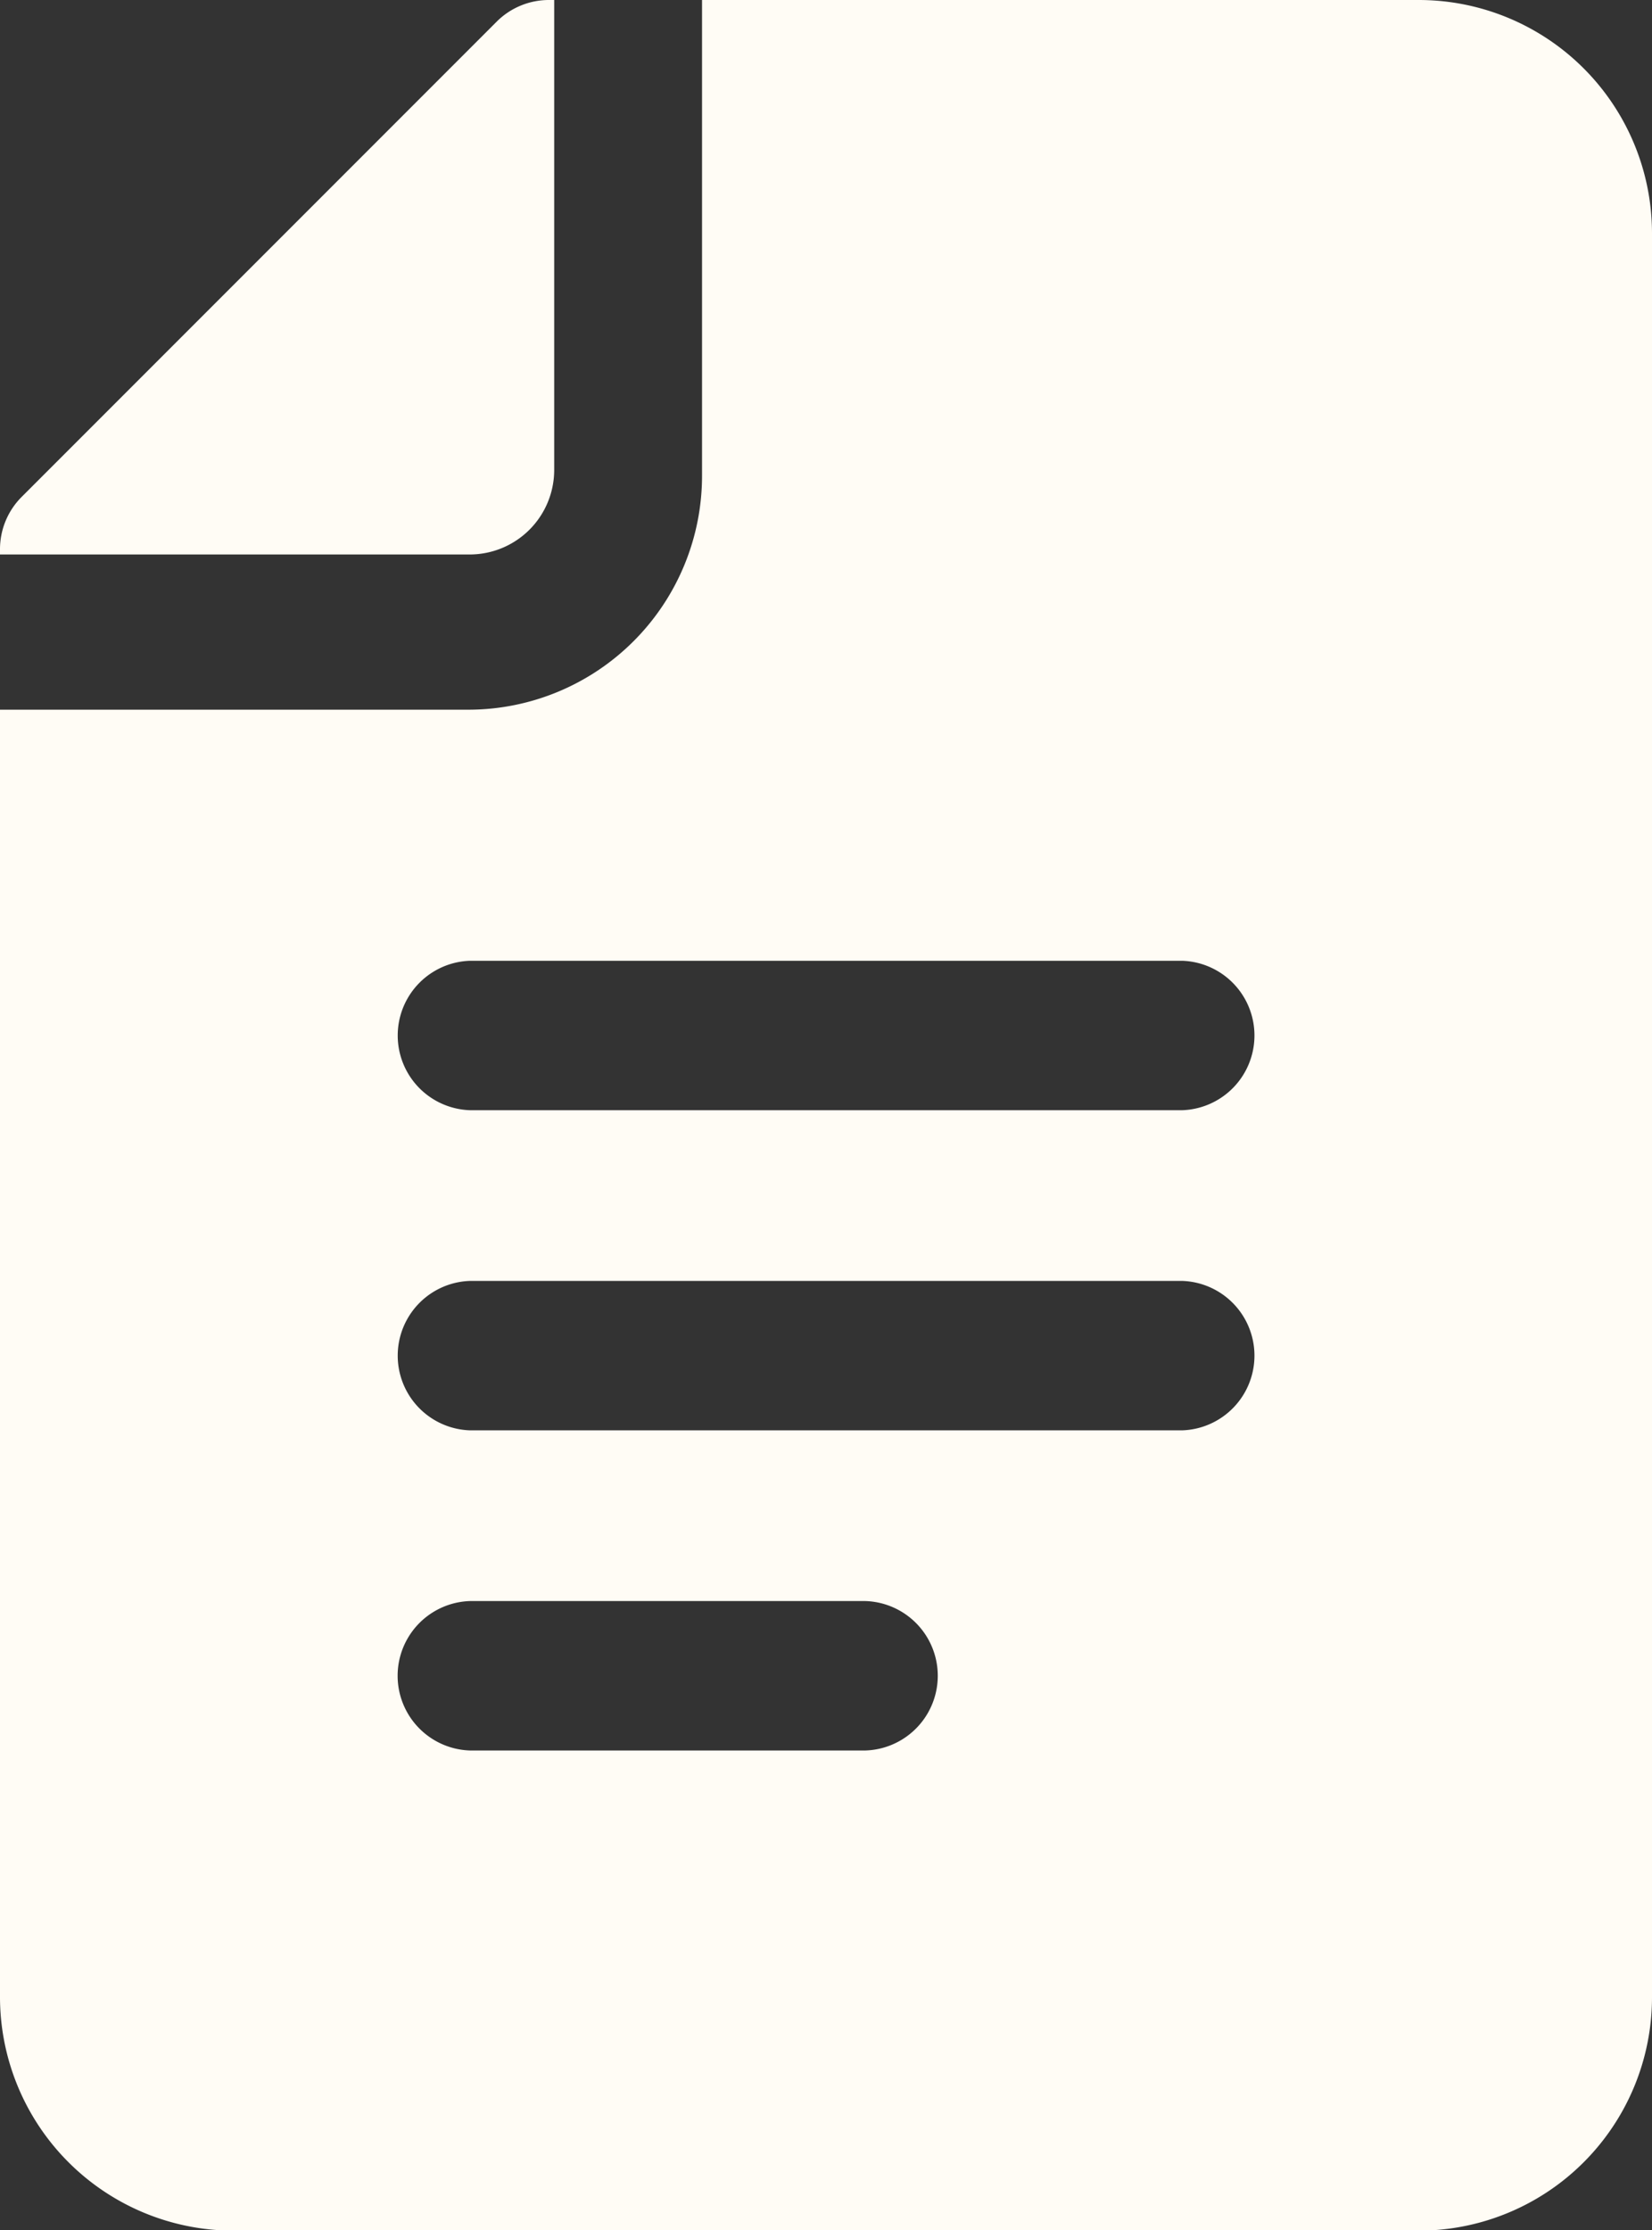
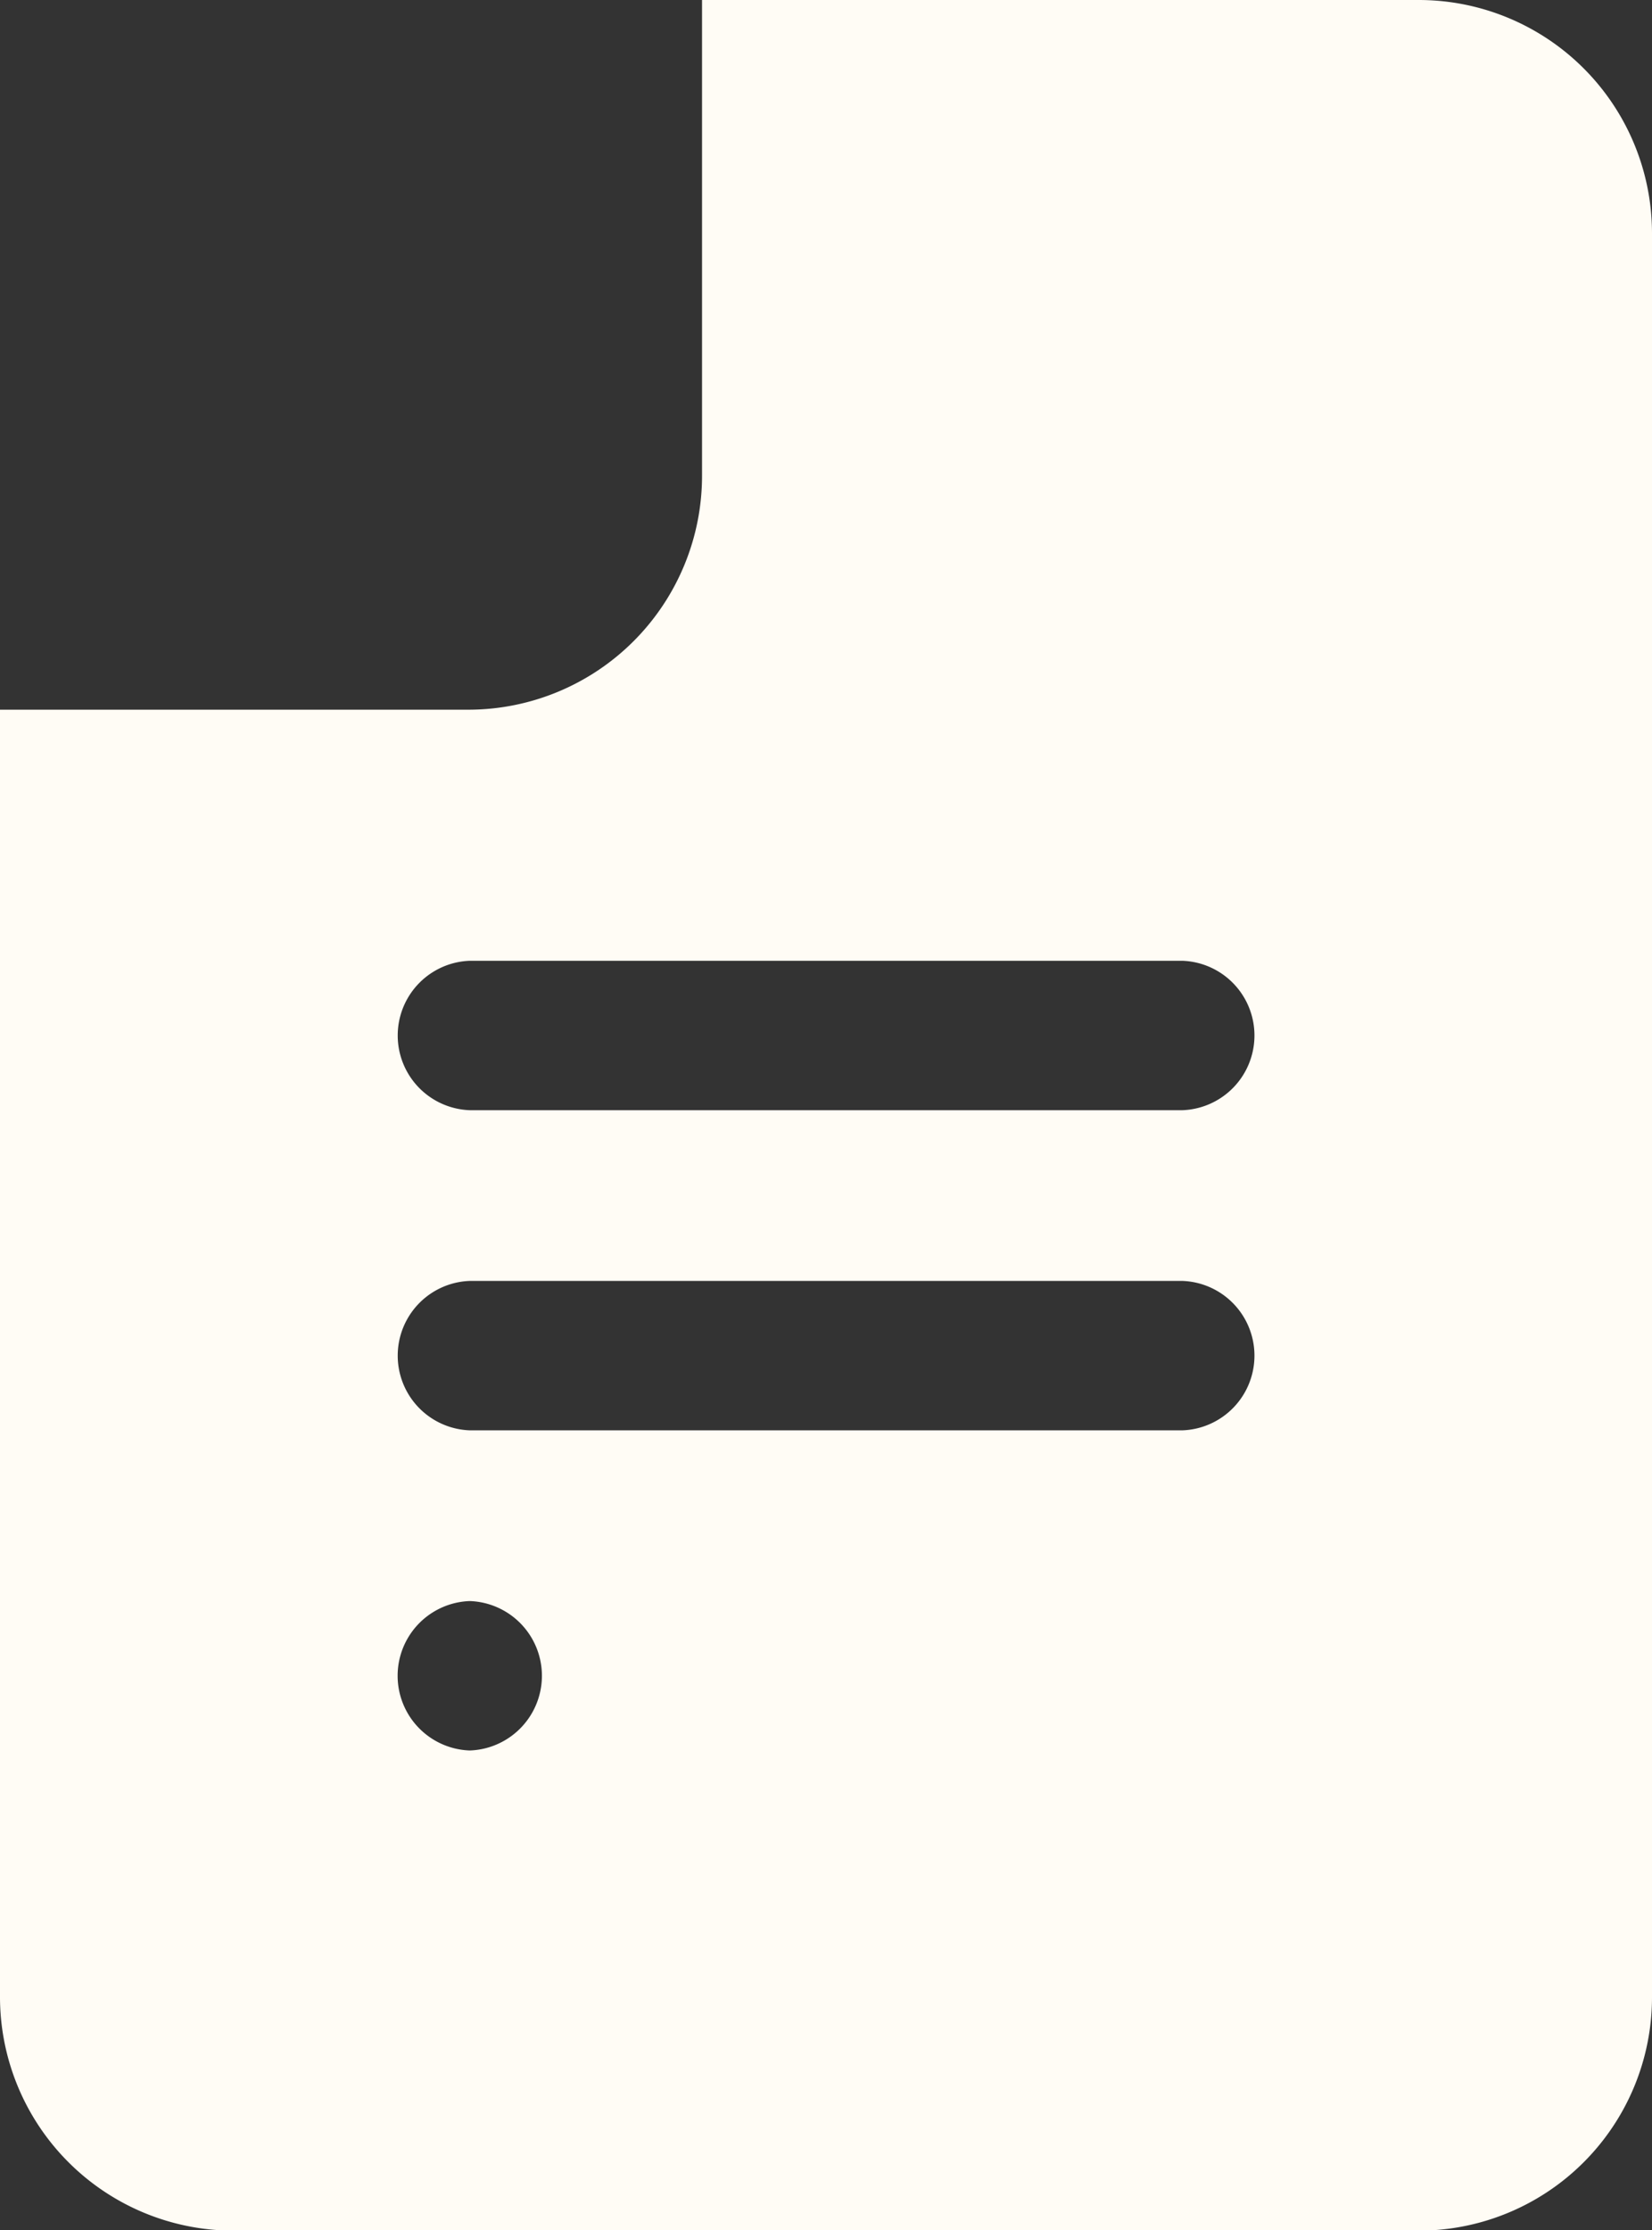
<svg xmlns="http://www.w3.org/2000/svg" width="18.55" height="25.031" viewBox="0 0 18.55 25.031">
  <rect x="0" y="0" width="18.55" height="25.031" fill="#333333" stroke="none" />
  <defs>
    <style>.a{fill:#fffcf5;}</style>
  </defs>
  <g transform="translate(10149.488 -8808.318)">
-     <path class="a" d="M6.723,5.275V0H6.664a.83.83,0,0,0-.587.243L.743,5.577A.83.83,0,0,0,.5,6.164v.059H5.775A.949.949,0,0,0,6.723,5.275Zm0,0" transform="translate(-10149.988 8808.318)" />
-     <path class="a" d="M19.05,22.4V2.635A2.62,2.62,0,0,0,16.442,0H8.383V5.33A2.625,2.625,0,0,1,5.775,7.965H.5V22.4a2.624,2.624,0,0,0,2.608,2.635H16.442A2.62,2.62,0,0,0,19.05,22.4Zm-8.83-2.754H5.775a.839.839,0,0,1,0-1.677h4.445a.839.839,0,0,1,0,1.677Zm3.556-3.593h-8a.839.839,0,0,1,0-1.677h8a.839.839,0,0,1,0,1.677Zm0-3.593h-8a.839.839,0,0,1,0-1.677h8a.839.839,0,0,1,0,1.677Zm0,0" transform="translate(-10149.988 8808.318)" />
+     <path class="a" d="M19.05,22.4V2.635A2.62,2.62,0,0,0,16.442,0H8.383V5.33A2.625,2.625,0,0,1,5.775,7.965H.5V22.4a2.624,2.624,0,0,0,2.608,2.635H16.442A2.62,2.62,0,0,0,19.05,22.4Zm-8.83-2.754H5.775a.839.839,0,0,1,0-1.677a.839.839,0,0,1,0,1.677Zm3.556-3.593h-8a.839.839,0,0,1,0-1.677h8a.839.839,0,0,1,0,1.677Zm0-3.593h-8a.839.839,0,0,1,0-1.677h8a.839.839,0,0,1,0,1.677Zm0,0" transform="translate(-10149.988 8808.318)" />
  </g>
</svg>